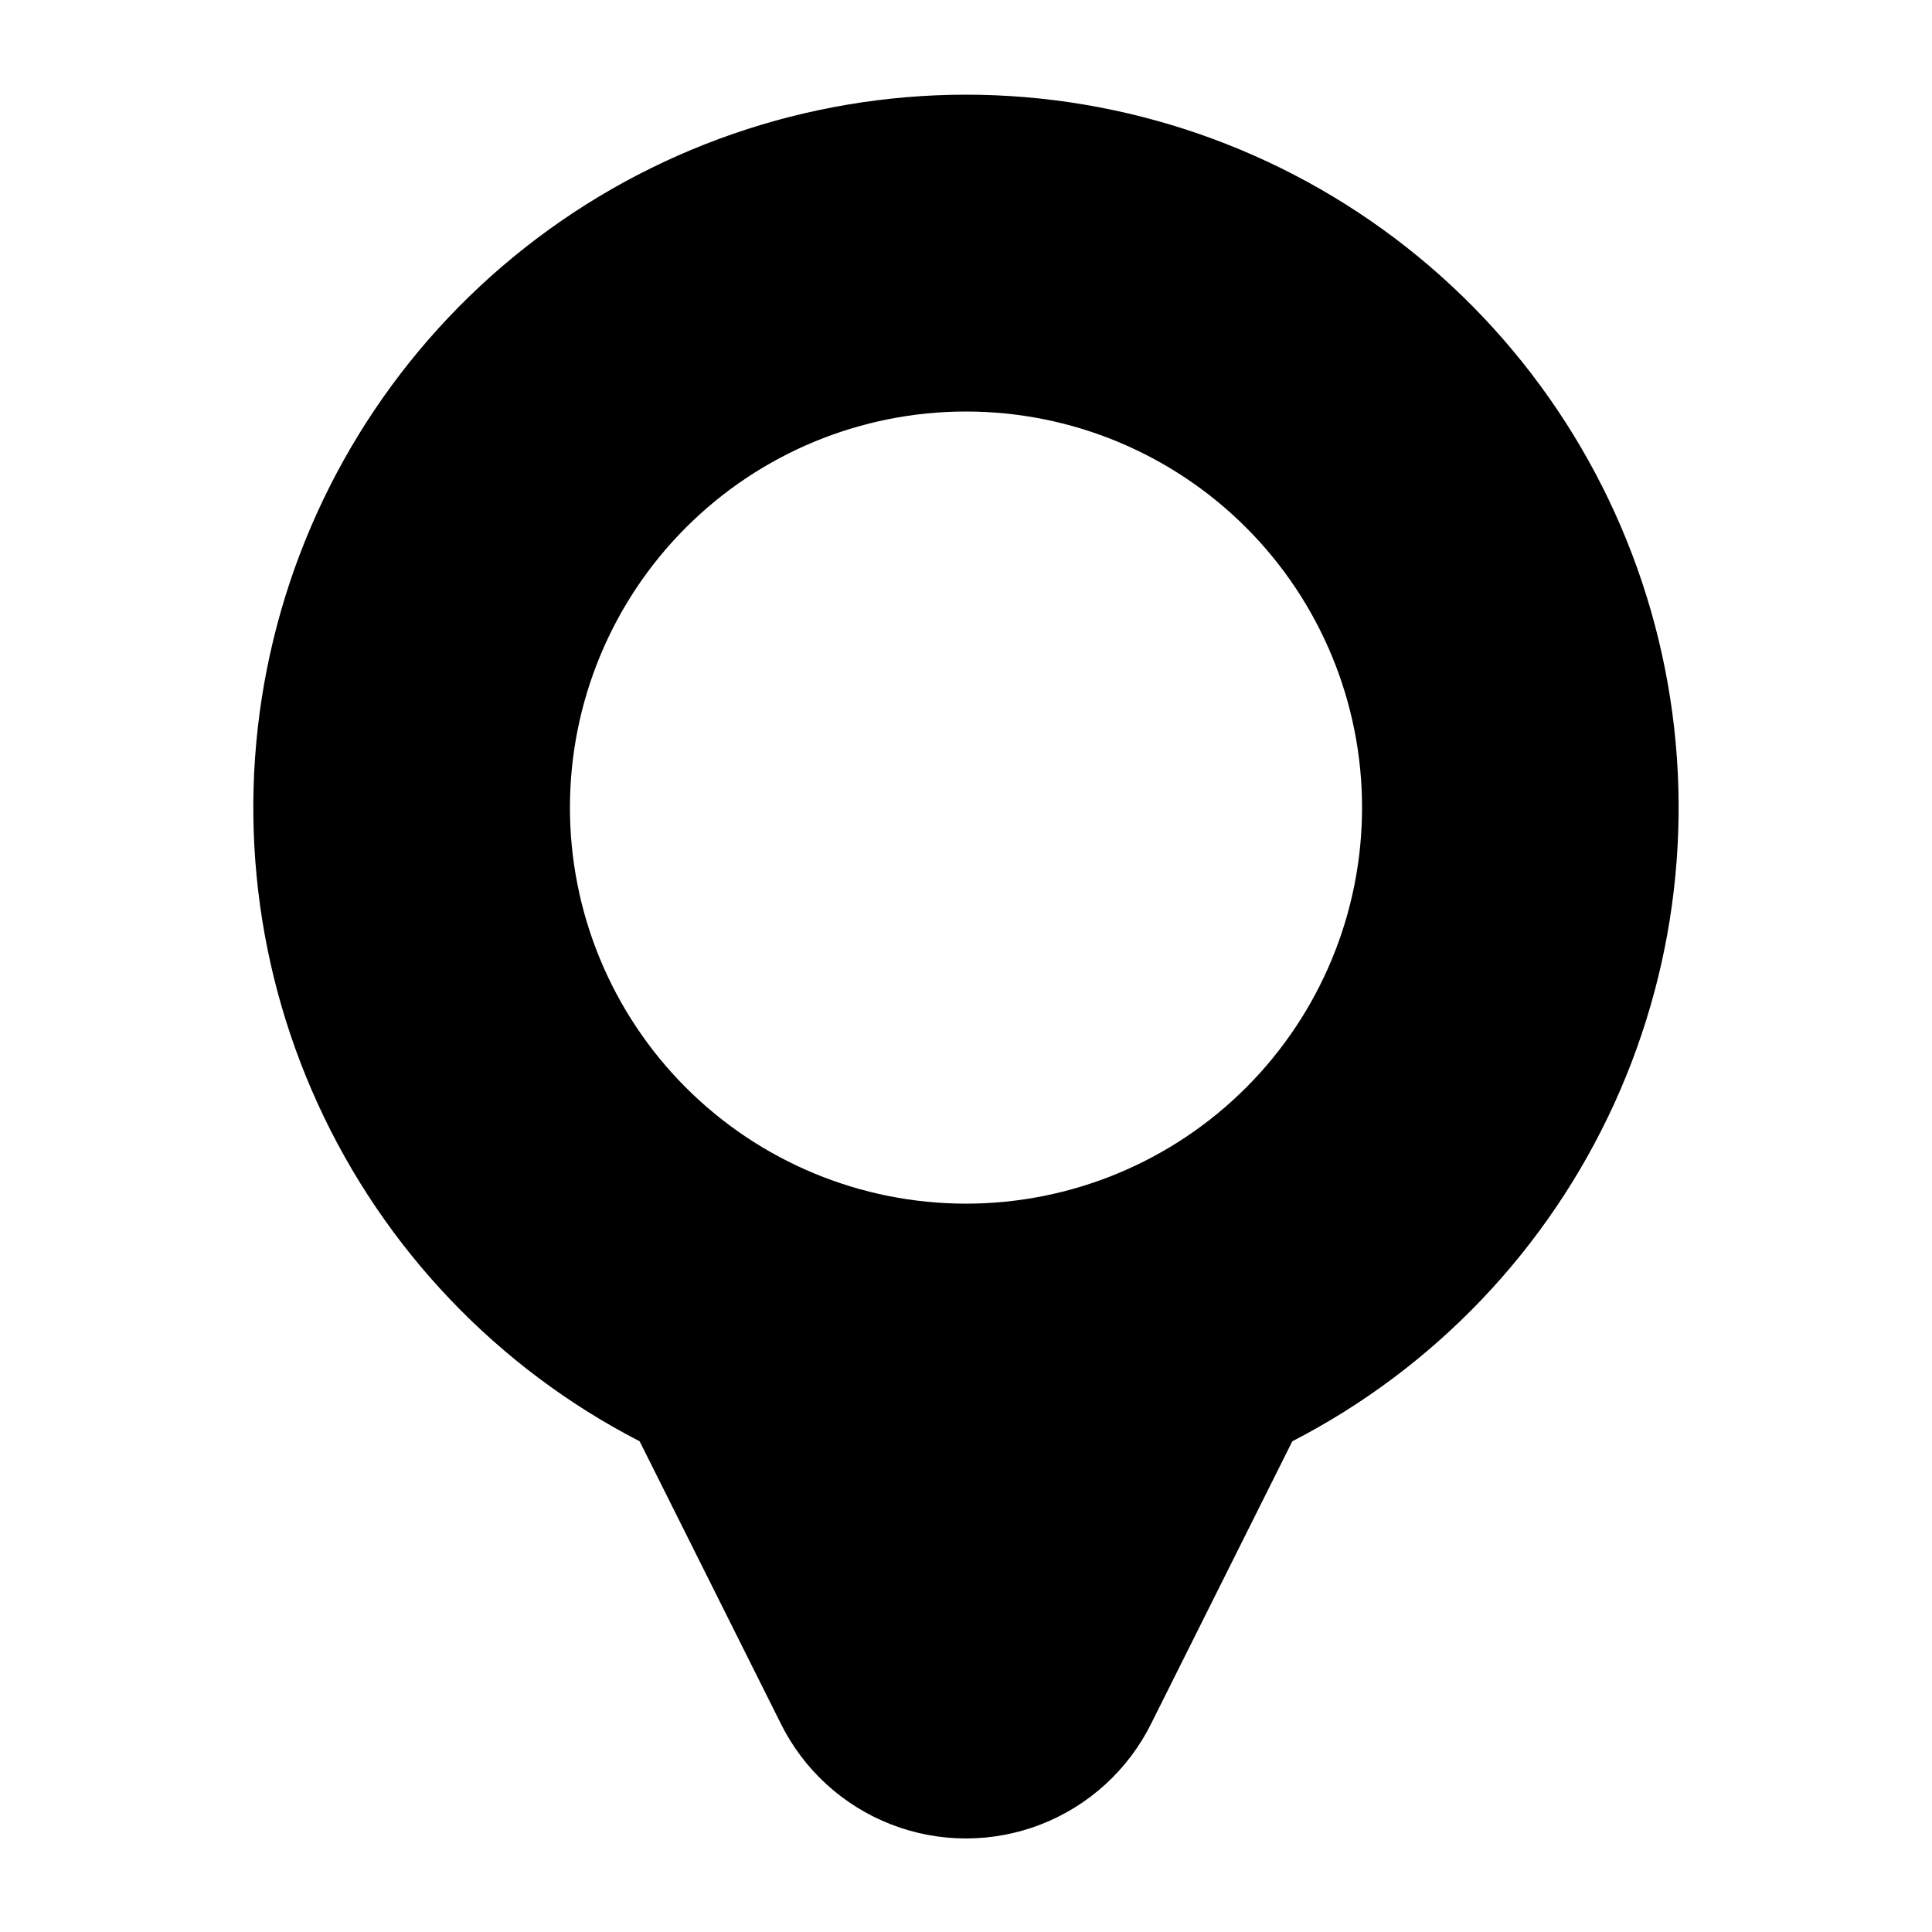
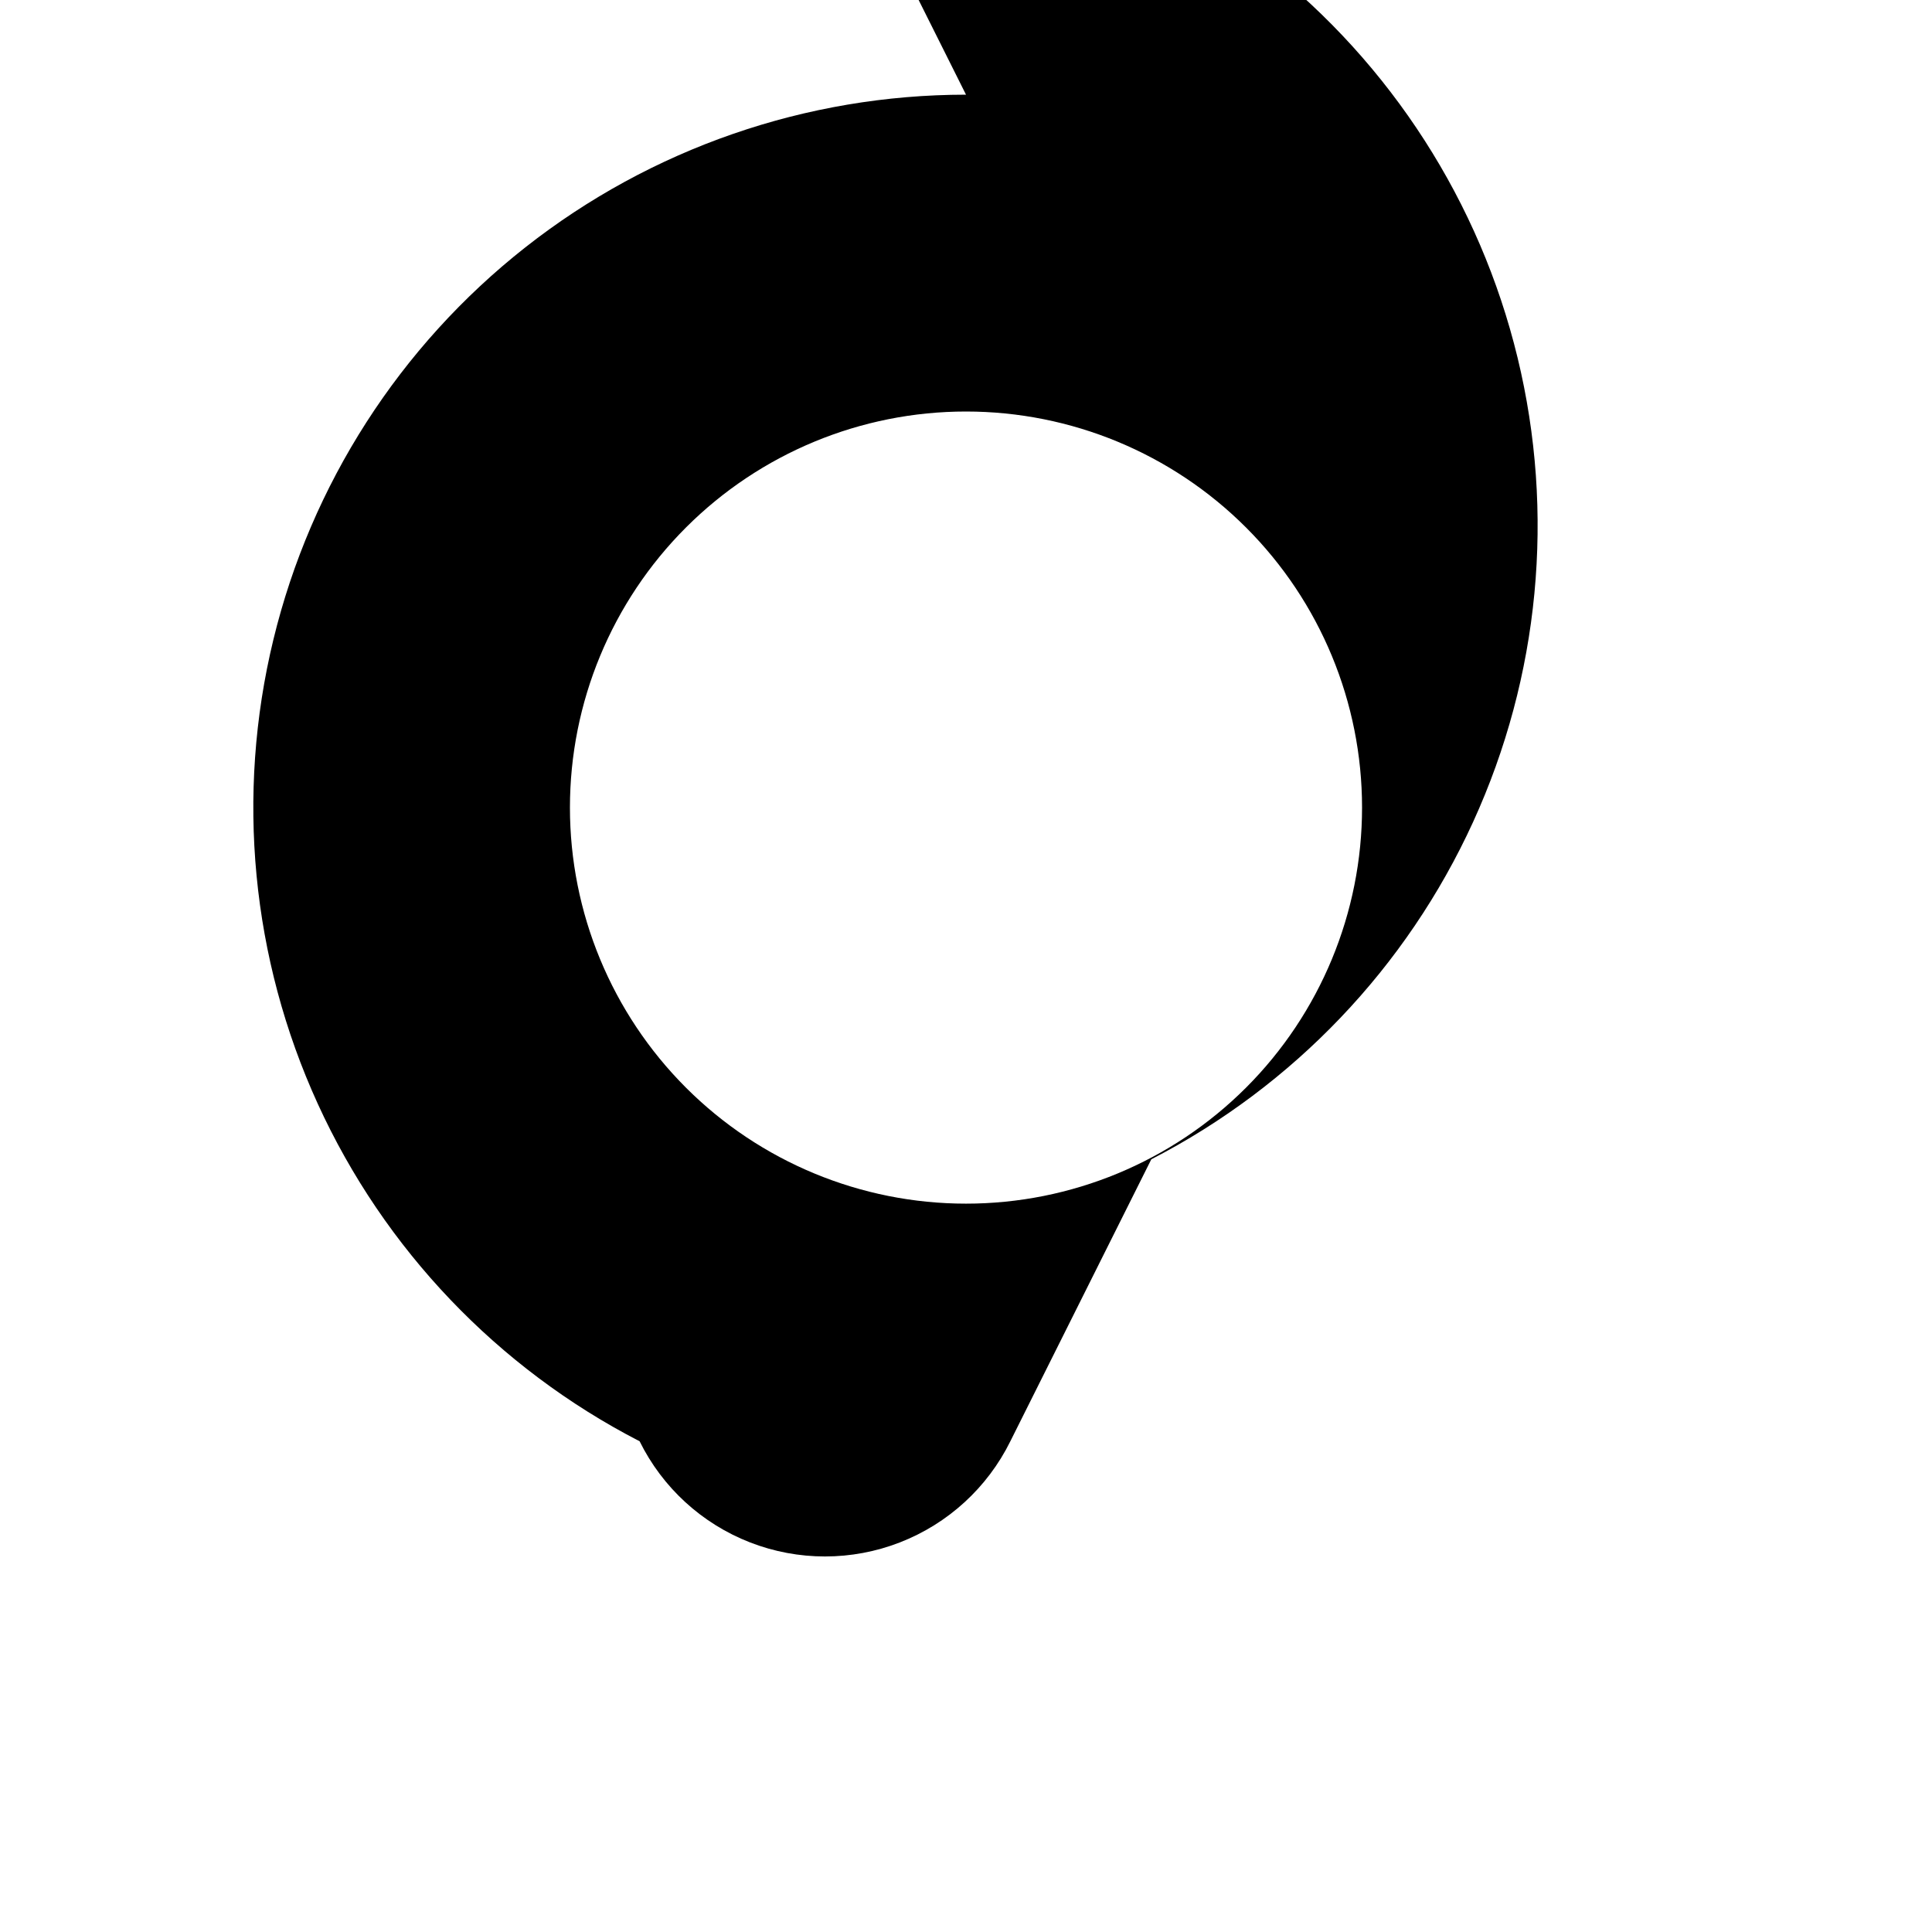
<svg xmlns="http://www.w3.org/2000/svg" fill="#000000" width="800px" height="800px" version="1.1" viewBox="144 144 512 512">
-   <path d="m400 169.09c-42.359 0.016-83.48 14.262-116.77 40.453-33.289 26.195-56.809 62.812-66.785 103.98-9.977 41.164-5.828 84.488 11.773 123.01 17.602 38.527 47.637 70.02 85.289 89.422l37.367 74.73v0.004c6.062 12.277 16.508 21.84 29.273 26.801s26.926 4.961 39.691 0 23.211-14.523 29.277-26.801l37.363-74.734c37.652-19.402 67.688-50.895 85.289-89.422 17.605-38.523 21.75-81.848 11.773-123.01s-33.496-77.781-66.781-103.98c-33.289-26.191-74.41-40.438-116.77-40.453zm0 293.89c-27.84 0-54.535-11.059-74.219-30.742-19.684-19.688-30.742-46.383-30.742-74.219 0-27.84 11.059-54.535 30.742-74.219s46.379-30.742 74.219-30.742c27.836 0 54.531 11.059 74.215 30.742 19.688 19.684 30.742 46.379 30.742 74.219 0 27.836-11.055 54.531-30.742 74.219-19.684 19.684-46.379 30.742-74.215 30.742z" />
+   <path d="m400 169.09c-42.359 0.016-83.48 14.262-116.77 40.453-33.289 26.195-56.809 62.812-66.785 103.98-9.977 41.164-5.828 84.488 11.773 123.01 17.602 38.527 47.637 70.02 85.289 89.422v0.004c6.062 12.277 16.508 21.84 29.273 26.801s26.926 4.961 39.691 0 23.211-14.523 29.277-26.801l37.363-74.734c37.652-19.402 67.688-50.895 85.289-89.422 17.605-38.523 21.75-81.848 11.773-123.01s-33.496-77.781-66.781-103.98c-33.289-26.191-74.41-40.438-116.77-40.453zm0 293.89c-27.84 0-54.535-11.059-74.219-30.742-19.684-19.688-30.742-46.383-30.742-74.219 0-27.84 11.059-54.535 30.742-74.219s46.379-30.742 74.219-30.742c27.836 0 54.531 11.059 74.215 30.742 19.688 19.684 30.742 46.379 30.742 74.219 0 27.836-11.055 54.531-30.742 74.219-19.684 19.684-46.379 30.742-74.215 30.742z" />
</svg>